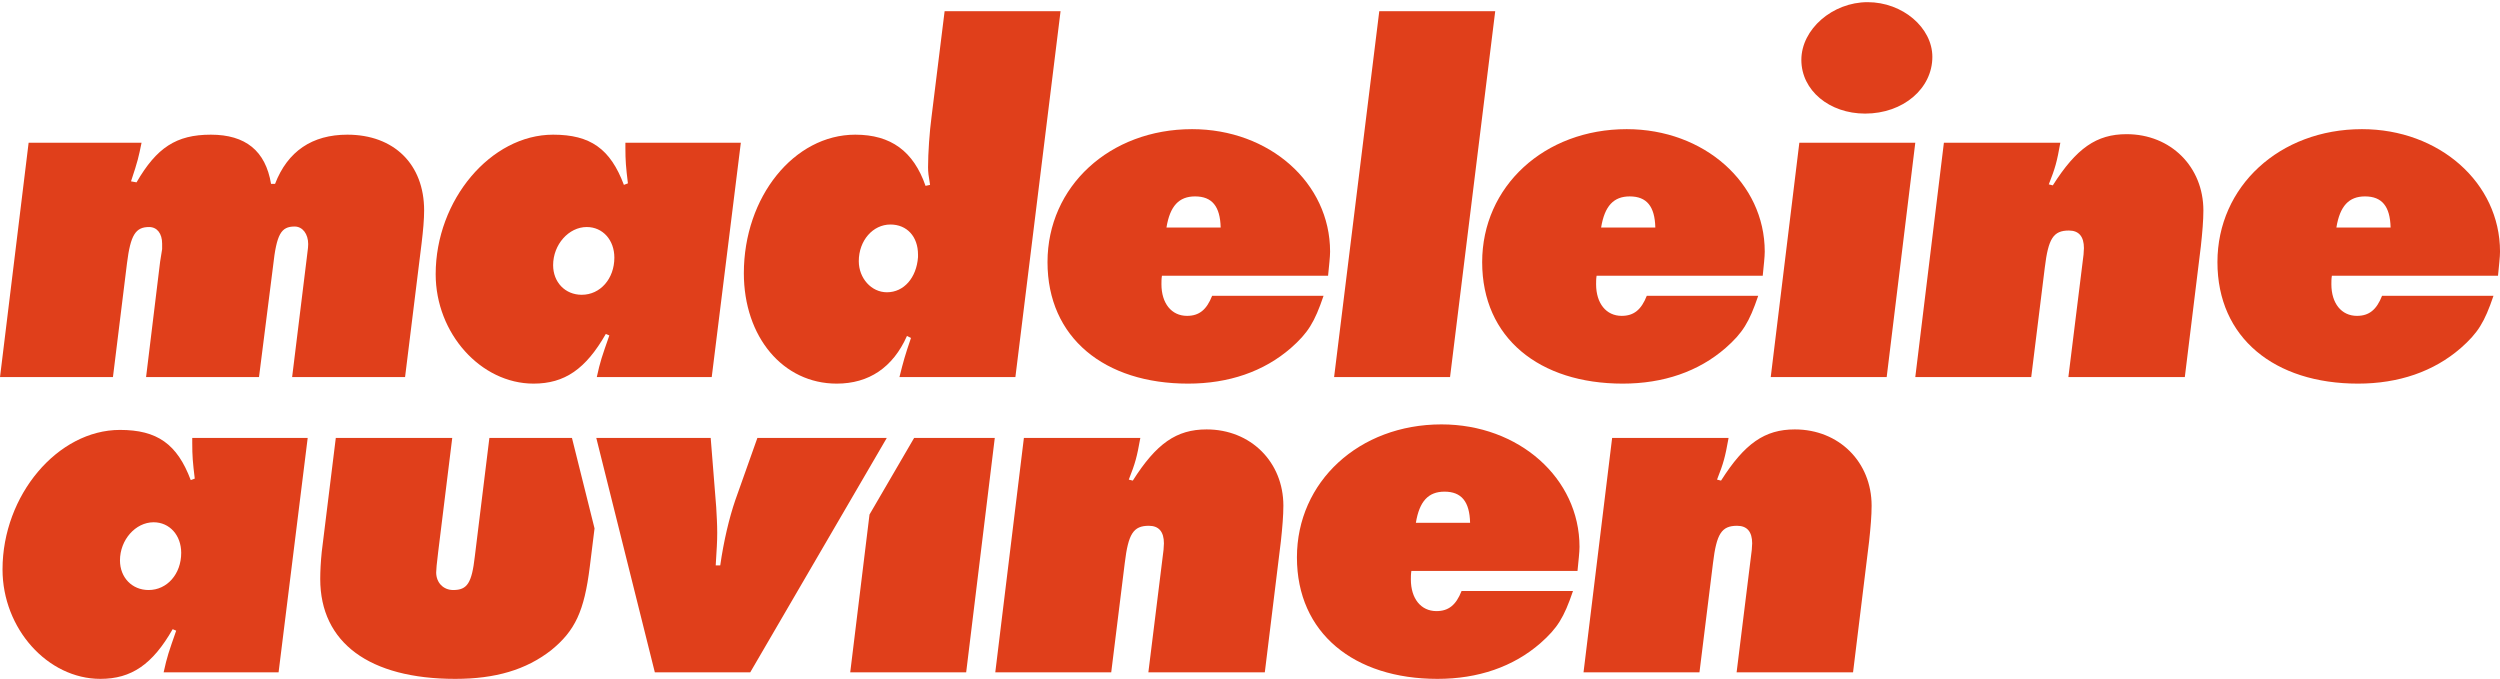
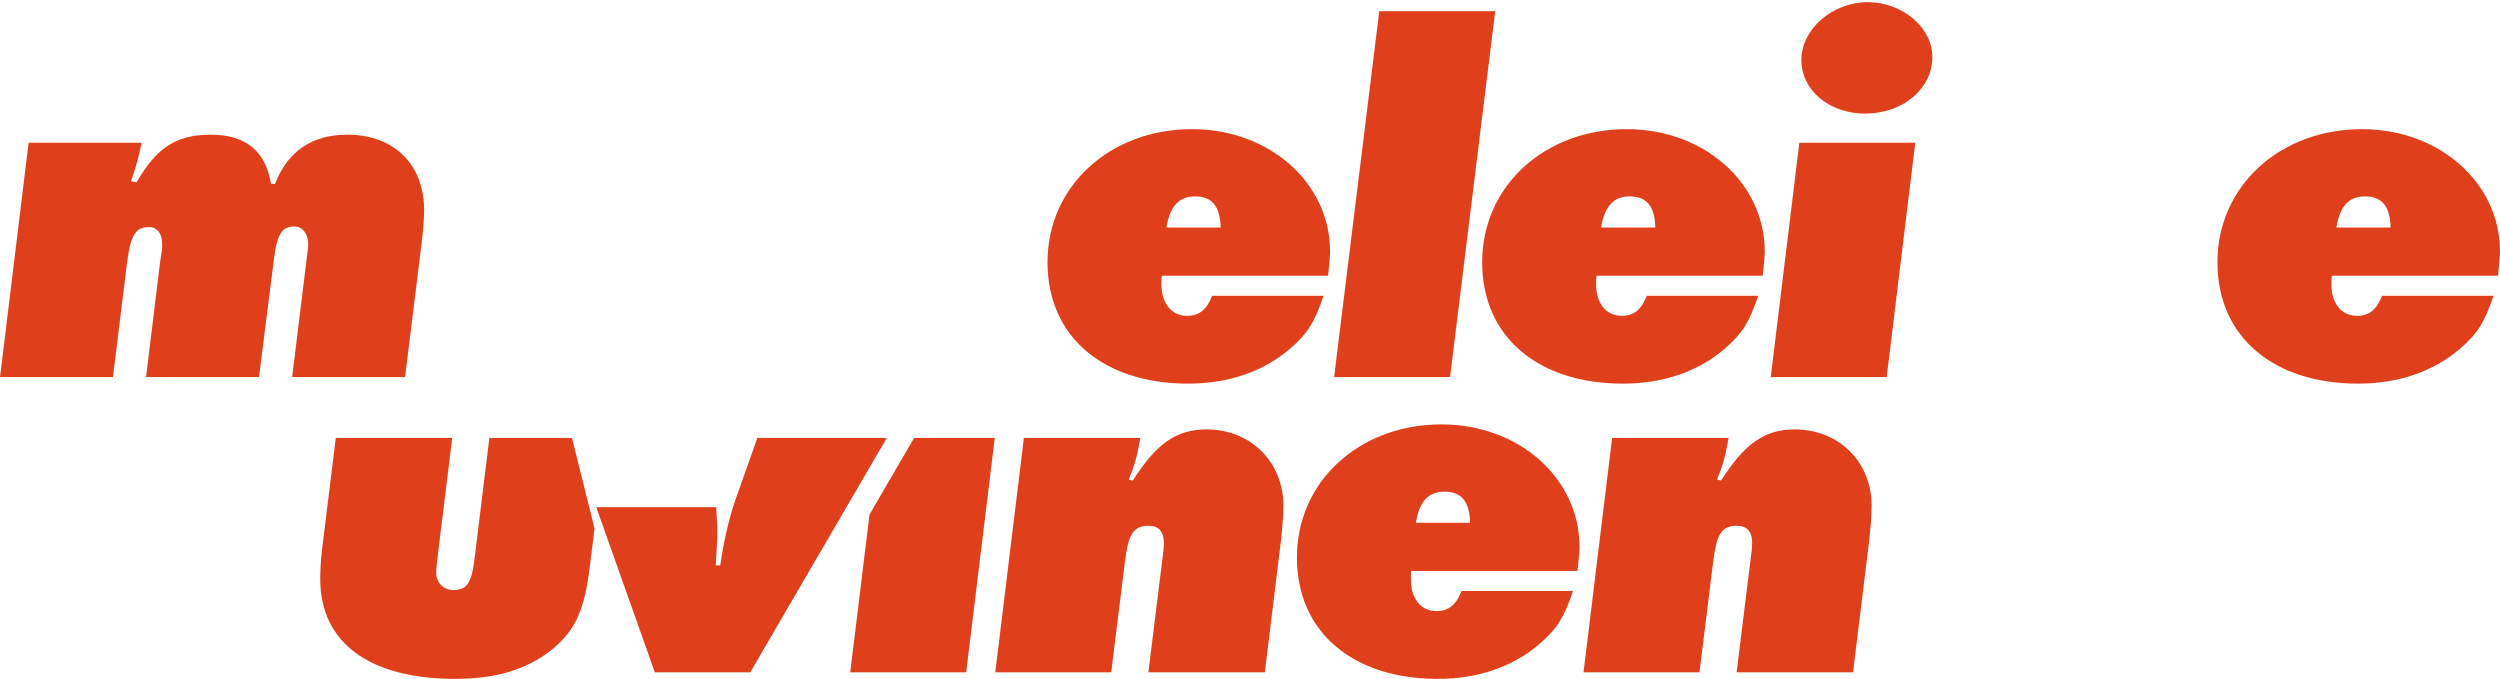
<svg xmlns="http://www.w3.org/2000/svg" width="615" height="167" viewBox="0 0 615 167" fill="none">
  <path d="M31.242 64.738C32.106 57.824 33.341 55.848 36.675 55.848C38.65 55.848 39.885 57.453 39.885 59.923V61.281L39.391 64.368L35.934 92.766H63.715L67.172 65.479C68.036 57.577 69.147 55.725 72.481 55.725C74.457 55.725 75.815 57.577 75.815 60.046C75.815 60.416 75.815 60.91 75.445 63.627L71.864 92.766H99.645L103.719 59.799C104.09 56.712 104.337 53.996 104.337 51.773C104.337 40.414 96.928 33.13 85.446 33.13C76.803 33.13 70.753 37.204 67.666 45.23H66.678C65.32 37.081 60.381 33.13 51.862 33.13C43.342 33.13 38.527 36.34 33.588 44.859L32.23 44.612C33.958 39.426 34.082 38.686 34.823 35.105H7.042L0.004 92.766H27.785L31.242 64.738Z" fill="#E03F1B" />
-   <path d="M131.253 94.371C138.908 94.371 144.094 90.79 149.033 82.147L149.897 82.518C148.045 87.827 147.675 88.815 146.811 92.766H175.085L182.247 35.105H153.848V36.34C153.848 39.55 153.972 41.032 154.466 45.106L153.478 45.477C150.144 36.587 145.205 33.13 136.069 33.13C120.758 33.13 107.176 49.181 107.176 67.454C107.176 82.024 118.289 94.371 131.253 94.371ZM144.341 55.848C148.292 55.848 151.132 59.058 151.132 63.38C151.132 68.566 147.675 72.517 143.106 72.517C139.032 72.517 136.069 69.43 136.069 65.232C136.069 60.169 139.896 55.848 144.341 55.848Z" fill="#E03F1B" />
-   <path d="M205.829 94.371C213.732 94.371 219.658 90.42 223.115 82.641L224.103 83.135C222.621 87.457 222.251 88.815 221.263 92.766H249.785L260.897 2.756H232.376L229.165 28.684C228.672 32.389 228.301 37.574 228.301 41.155C228.301 42.39 228.425 43.254 228.795 45.477L227.684 45.724C224.72 37.204 219.164 33.13 210.398 33.13C195.334 33.13 182.987 48.44 182.987 67.207C182.987 82.888 192.618 94.371 205.829 94.371ZM219.041 55.231C223.115 55.231 225.832 58.194 225.832 62.639V63.256C225.461 68.319 222.375 71.899 218.177 71.899C214.349 71.899 211.262 68.442 211.262 64.244C211.262 59.182 214.719 55.231 219.041 55.231Z" fill="#E03F1B" />
  <path d="M298.185 72.763C296.827 76.221 294.975 77.702 292.012 77.702C288.184 77.702 285.715 74.616 285.715 69.924C285.715 69.306 285.715 68.566 285.838 67.825H326.707C326.954 65.232 327.201 63.256 327.201 61.898C327.201 44.983 312.261 31.771 293.247 31.771C272.997 31.771 257.687 45.847 257.687 64.491C257.687 83.135 271.763 94.371 292.259 94.371C302.26 94.371 310.903 91.408 317.57 85.605C321.768 81.9 323.374 79.308 325.596 72.763H298.185ZM293.987 48.316C298.185 48.316 300.161 50.786 300.284 55.971H286.95C287.814 50.662 290.036 48.316 293.987 48.316Z" fill="#E03F1B" />
  <path d="M367.823 2.756H339.301L328.189 92.766H356.711L367.823 2.756Z" fill="#E03F1B" />
  <path d="M399.184 94.371C409.186 94.371 417.829 91.408 424.496 85.605C428.694 81.9 430.299 79.308 432.522 72.763H405.111C403.753 76.221 401.901 77.702 398.938 77.702C395.11 77.702 392.641 74.616 392.641 69.924C392.641 69.306 392.641 68.566 392.764 67.825H433.633C433.88 65.232 434.127 63.256 434.127 61.898C434.127 44.983 419.187 31.771 400.172 31.771C379.923 31.771 364.613 45.847 364.613 64.491C364.613 83.135 378.688 94.371 399.184 94.371ZM400.913 48.316C405.111 48.316 407.087 50.786 407.21 55.971H393.875C394.74 50.662 396.962 48.316 400.913 48.316Z" fill="#E03F1B" />
  <path d="M442.639 35.105L435.601 92.766H464.123L471.161 35.105H442.639Z" fill="#E03F1B" />
  <path d="M458.814 27.944C468.197 27.944 475.359 21.77 475.359 13.992C475.359 6.83 468.074 0.533 459.431 0.533C450.788 0.533 443.133 7.201 443.133 14.732C443.133 22.264 450.047 27.944 458.814 27.944Z" fill="#E03F1B" />
-   <path d="M523.142 33.006C515.734 33.006 510.795 36.463 504.992 45.6L504.004 45.353C505.609 41.279 505.979 39.92 506.844 35.105H478.198L471.161 92.766H499.682L503.016 65.849C503.88 58.688 505.115 56.712 508.943 56.712C511.412 56.712 512.647 58.194 512.647 61.034C512.647 61.775 512.523 63.256 512.276 64.861L508.819 92.766H537.464L541.415 60.54C541.786 57.083 542.033 54.243 542.033 51.773C542.033 41.032 534.007 33.006 523.142 33.006Z" fill="#E03F1B" />
  <path d="M614.51 67.825C614.757 65.232 615.004 63.256 615.004 61.898C615.004 44.983 600.064 31.771 581.049 31.771C560.8 31.771 545.49 45.847 545.49 64.491C545.49 83.135 559.566 94.371 580.062 94.371C590.063 94.371 598.706 91.408 605.373 85.605C609.571 81.9 611.176 79.308 613.399 72.763H585.988C584.63 76.221 582.778 77.702 579.815 77.702C575.987 77.702 573.518 74.616 573.518 69.924C573.518 69.306 573.518 68.566 573.641 67.825H614.51ZM581.79 48.316C585.988 48.316 587.964 50.786 588.087 55.971H574.752C575.617 50.662 577.839 48.316 581.79 48.316Z" fill="#E03F1B" />
-   <path d="M47.293 108.969C47.293 112.18 47.417 113.661 47.91 117.736L46.923 118.106C43.589 109.216 38.65 105.759 29.513 105.759C14.203 105.759 0.621 121.81 0.621 140.084C0.621 154.654 11.734 167.001 24.698 167.001C32.353 167.001 37.539 163.42 42.478 154.777L43.342 155.147C41.49 160.457 41.12 161.445 40.255 165.396H68.53L75.691 107.735H47.293V108.969ZM36.551 145.146C32.477 145.146 29.513 142.06 29.513 137.862C29.513 132.799 33.341 128.478 37.786 128.478C41.737 128.478 44.577 131.688 44.577 136.01C44.577 141.195 41.12 145.146 36.551 145.146Z" fill="#E03F1B" />
  <path d="M120.388 107.735L116.807 136.874C116.066 143.418 114.955 145.146 111.498 145.146C109.028 145.146 107.3 143.294 107.3 140.825C107.3 140.331 107.423 138.602 107.794 135.763L111.251 107.735H82.606L79.149 135.763C78.902 138.232 78.778 140.454 78.778 142.43C78.778 158.111 90.878 167.001 111.992 167.001C121.869 167.001 129.401 164.778 135.575 159.963C141.501 155.147 143.724 150.332 145.082 139.467L146.258 129.989L140.702 107.735H120.388Z" fill="#E03F1B" />
  <path d="M213.899 126.575L209.156 165.396H237.678L244.715 107.735H224.873L213.899 126.575Z" fill="#E03F1B" />
-   <path d="M218.147 107.735H186.314L180.881 123.045C179.399 127.367 178.041 133.046 177.177 139.096H176.066C176.313 135.022 176.436 133.293 176.436 131.071C176.436 128.972 176.313 126.996 176.189 124.774L174.831 107.735H146.687L161.09 165.396H184.556L218.147 107.735Z" fill="#E03F1B" />
+   <path d="M218.147 107.735H186.314L180.881 123.045C179.399 127.367 178.041 133.046 177.177 139.096H176.066C176.313 135.022 176.436 133.293 176.436 131.071C176.436 128.972 176.313 126.996 176.189 124.774H146.687L161.09 165.396H184.556L218.147 107.735Z" fill="#E03F1B" />
  <path d="M296.82 105.636C289.412 105.636 284.473 109.093 278.67 118.23L277.682 117.983C279.287 113.908 279.658 112.55 280.522 107.735H251.877L244.839 165.396H273.361L276.694 138.479C277.559 131.318 278.793 129.342 282.621 129.342C285.09 129.342 286.325 130.824 286.325 133.664C286.325 134.404 286.202 135.886 285.955 137.491L282.497 165.396H311.143L315.094 133.17C315.464 129.713 315.711 126.873 315.711 124.403C315.711 113.661 307.685 105.636 296.82 105.636Z" fill="#E03F1B" />
  <path d="M354.604 104.401C334.355 104.401 319.045 118.477 319.045 137.121C319.045 155.765 333.12 167.001 353.617 167.001C363.618 167.001 372.261 164.037 378.928 158.234C383.126 154.53 384.731 151.937 386.954 145.393H359.543C358.185 148.85 356.333 150.332 353.37 150.332C349.542 150.332 347.073 147.245 347.073 142.553C347.073 141.936 347.073 141.195 347.196 140.454H388.065C388.312 137.862 388.559 135.886 388.559 134.528C388.559 117.612 373.619 104.401 354.604 104.401ZM348.307 128.601C349.172 123.292 351.394 120.946 355.345 120.946C359.543 120.946 361.519 123.416 361.642 128.601H348.307Z" fill="#E03F1B" />
  <path d="M441.528 105.636C434.119 105.636 429.181 109.093 423.377 118.23L422.39 117.983C423.995 113.908 424.365 112.55 425.229 107.735H396.584L389.547 165.396H418.068L421.402 138.479C422.266 131.318 423.501 129.342 427.328 129.342C429.798 129.342 431.033 130.824 431.033 133.664C431.033 134.404 430.909 135.886 430.662 137.491L427.205 165.396H455.85L459.801 133.17C460.172 129.713 460.419 126.873 460.419 124.403C460.419 113.661 452.393 105.636 441.528 105.636Z" fill="#E03F1B" />
</svg>